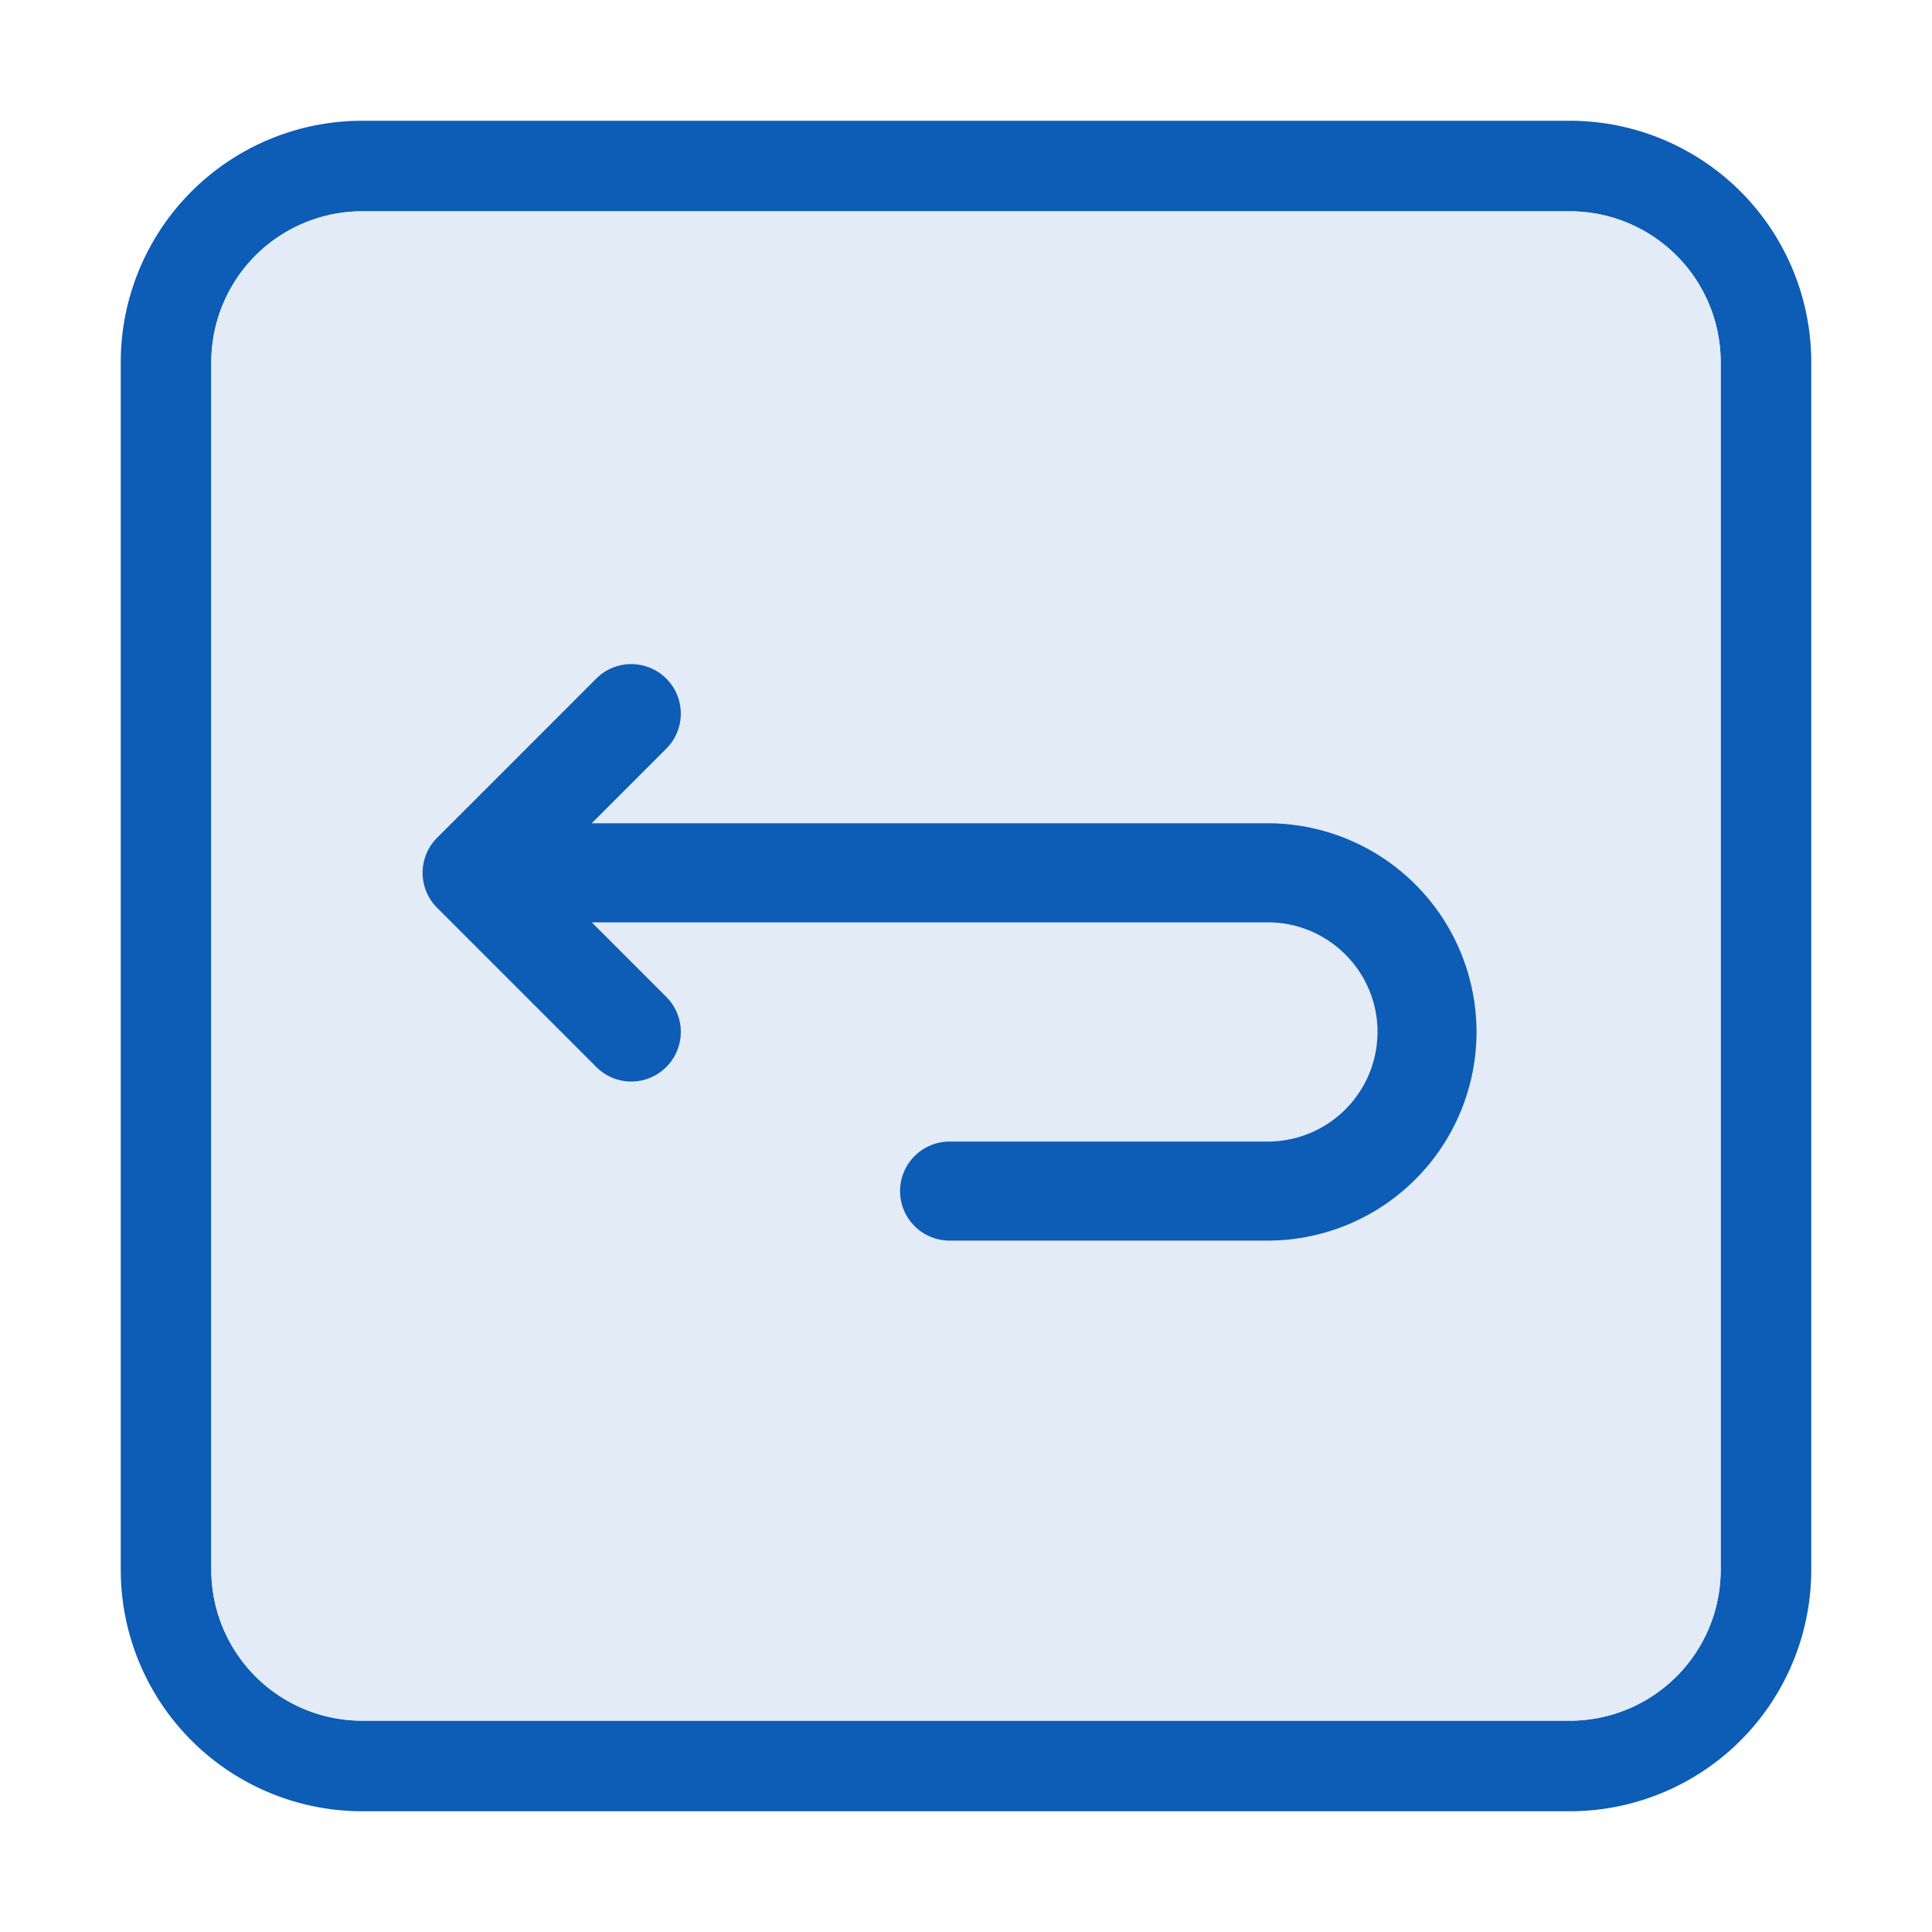
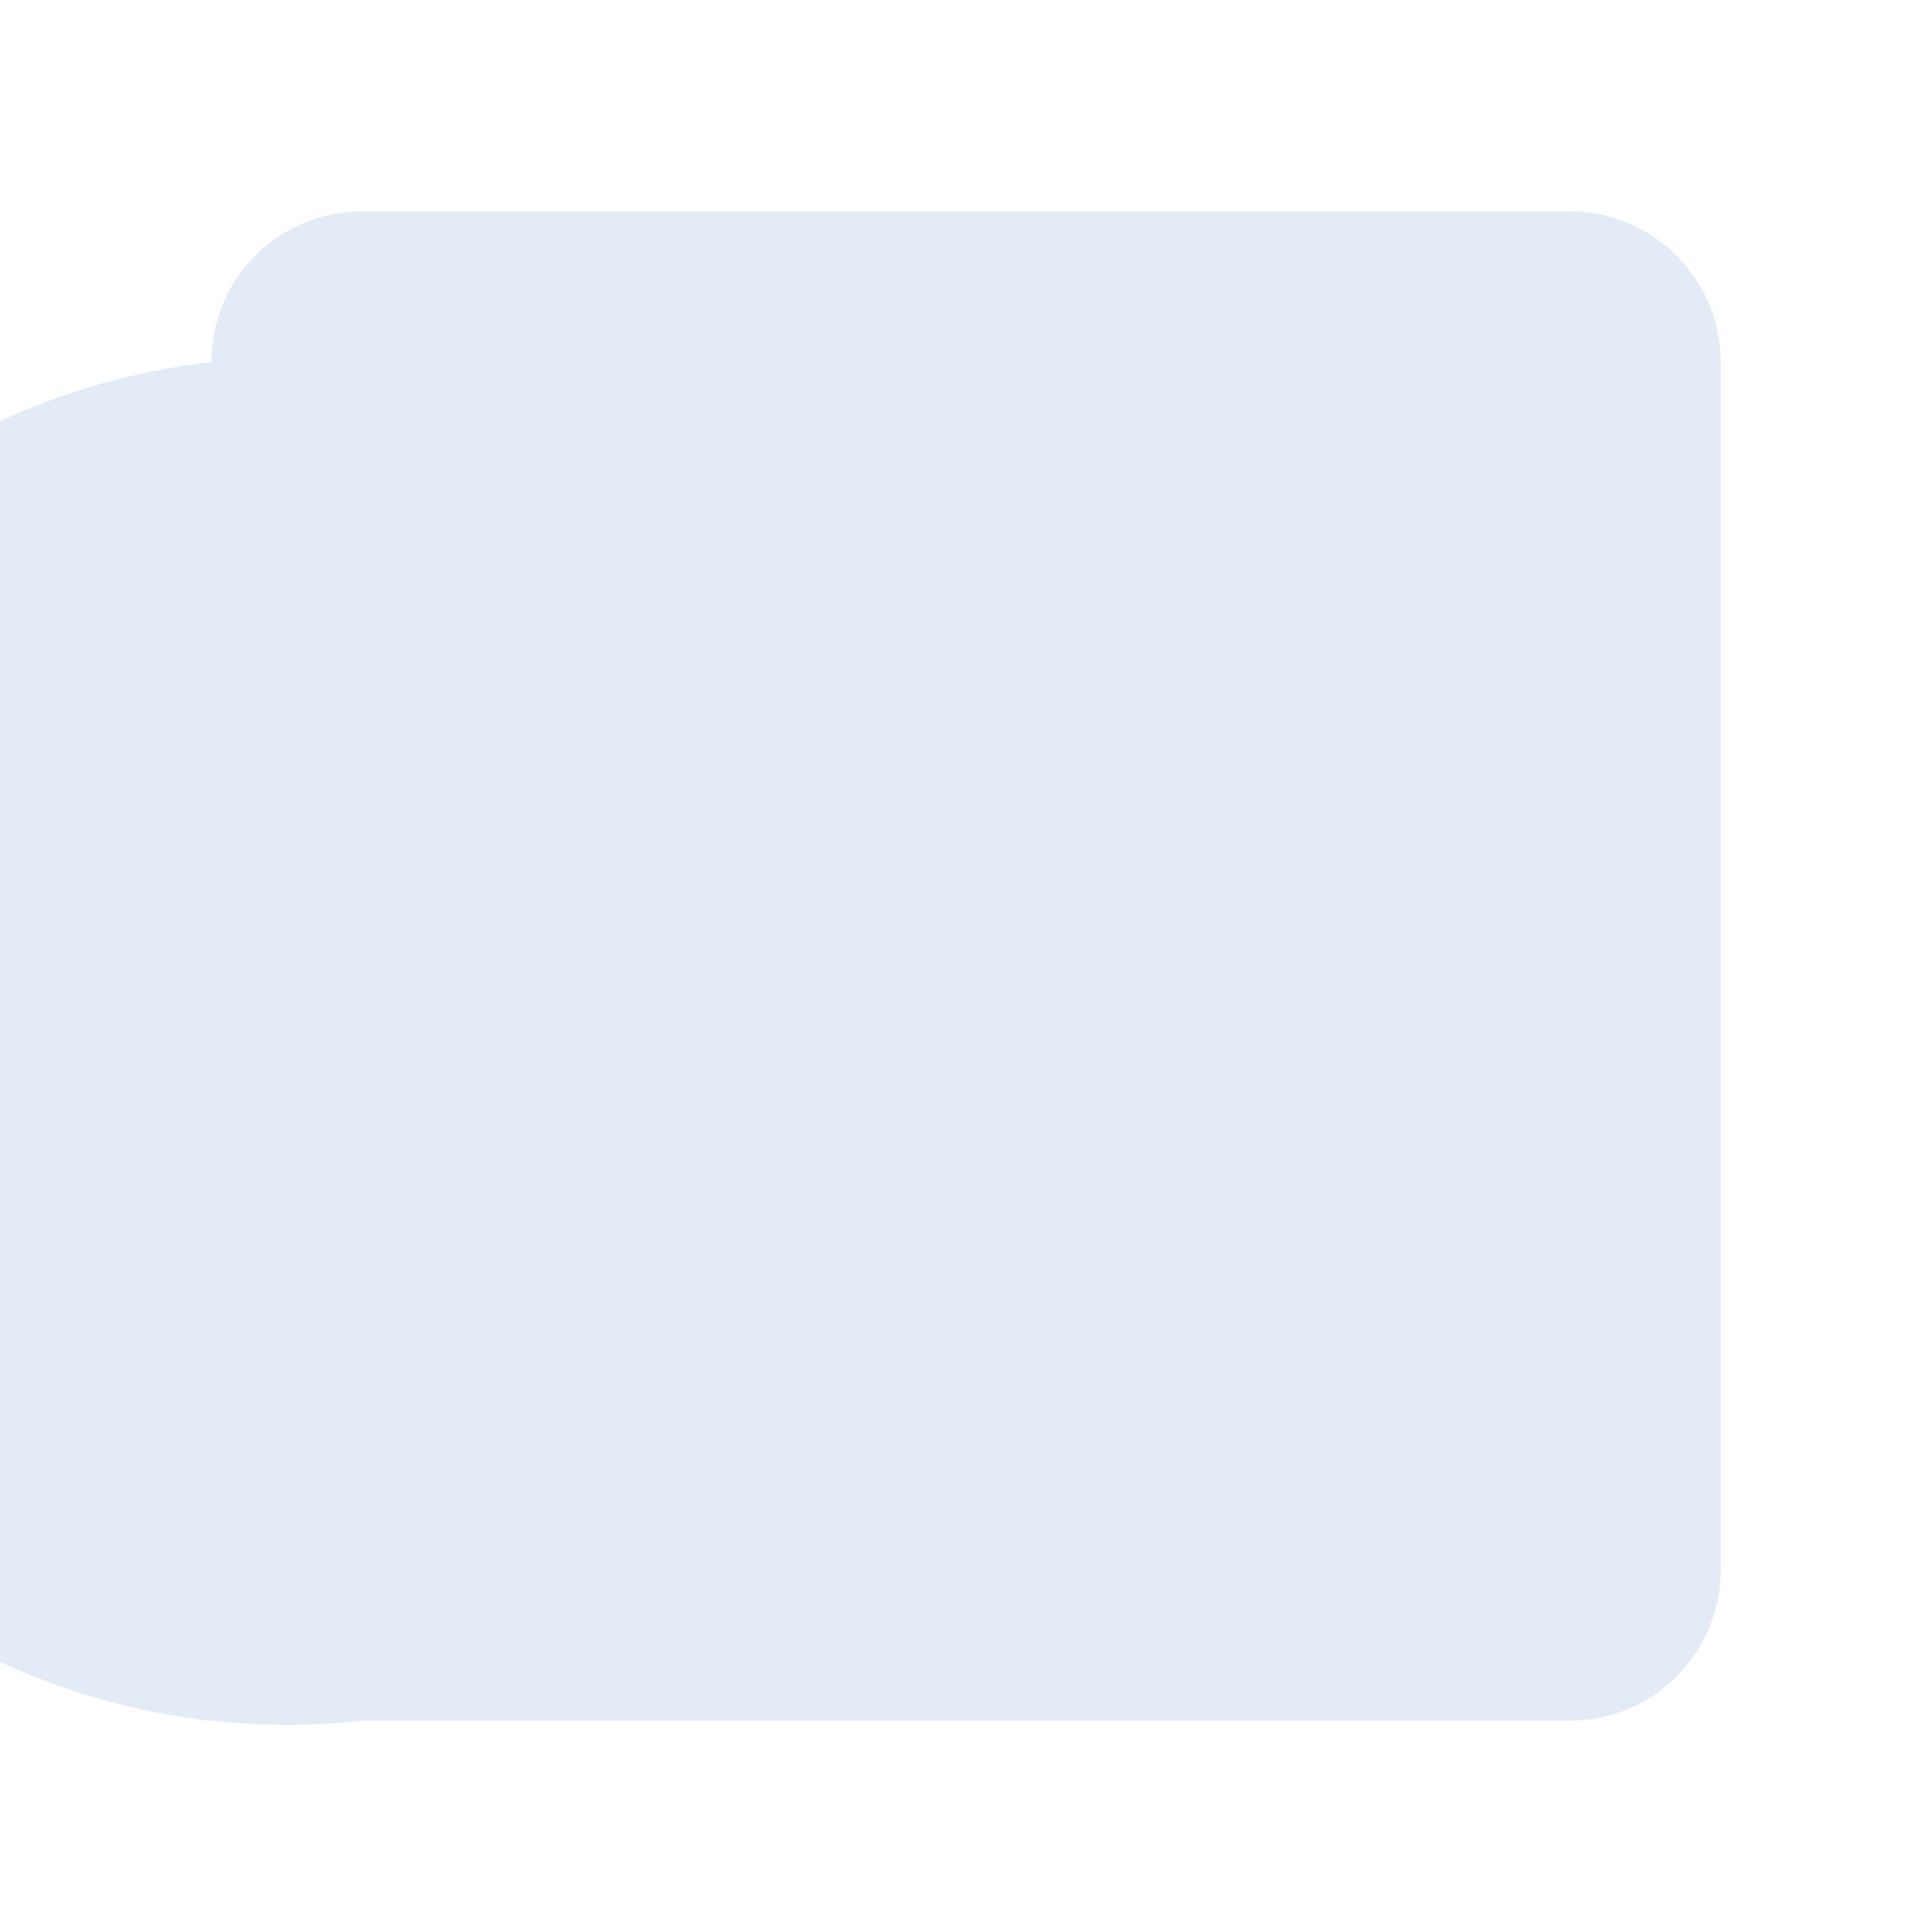
<svg xmlns="http://www.w3.org/2000/svg" width="32" height="32" viewBox="0 0 32 32">
  <g fill="none" fill-rule="evenodd">
-     <path fill="#0D5CB6" d="M6 2h20a4 4 0 0 1 4 4v20a4 4 0 0 1-4 4H6a4 4 0 0 1-4-4V6a4 4 0 0 1 4-4zm0 1.5A2.5 2.5 0 0 0 3.5 6v20A2.5 2.5 0 0 0 6 28.5h20a2.5 2.5 0 0 0 2.5-2.5V6A2.5 2.5 0 0 0 26 3.5H6z" />
-     <path fill="#E2EBF6" d="M6 3.5A2.5 2.5 0 0 0 3.5 6v20A2.5 2.5 0 0 0 6 28.5h20a2.5 2.5 0 0 0 2.5-2.5V6A2.5 2.5 0 0 0 26 3.5H6z" />
-     <path fill="#0D5CB6" d="M21 13.636H9.8l1.236-1.236a.82.82 0 1 0-1.16-1.16L7.24 13.876a.82.82 0 0 0 0 1.16l2.636 2.636a.817.817 0 0 0 1.16 0 .82.82 0 0 0 0-1.16l-1.235-1.235H21c1.001 0 1.816.814 1.816 1.815A1.818 1.818 0 0 1 21 18.908h-5.272a.82.82 0 0 0 0 1.64H21a3.46 3.46 0 0 0 3.456-3.456A3.46 3.46 0 0 0 21 13.636z" />
+     <path fill="#E2EBF6" d="M6 3.5A2.5 2.5 0 0 0 3.5 6A2.5 2.5 0 0 0 6 28.5h20a2.5 2.5 0 0 0 2.5-2.5V6A2.5 2.5 0 0 0 26 3.5H6z" />
  </g>
</svg>